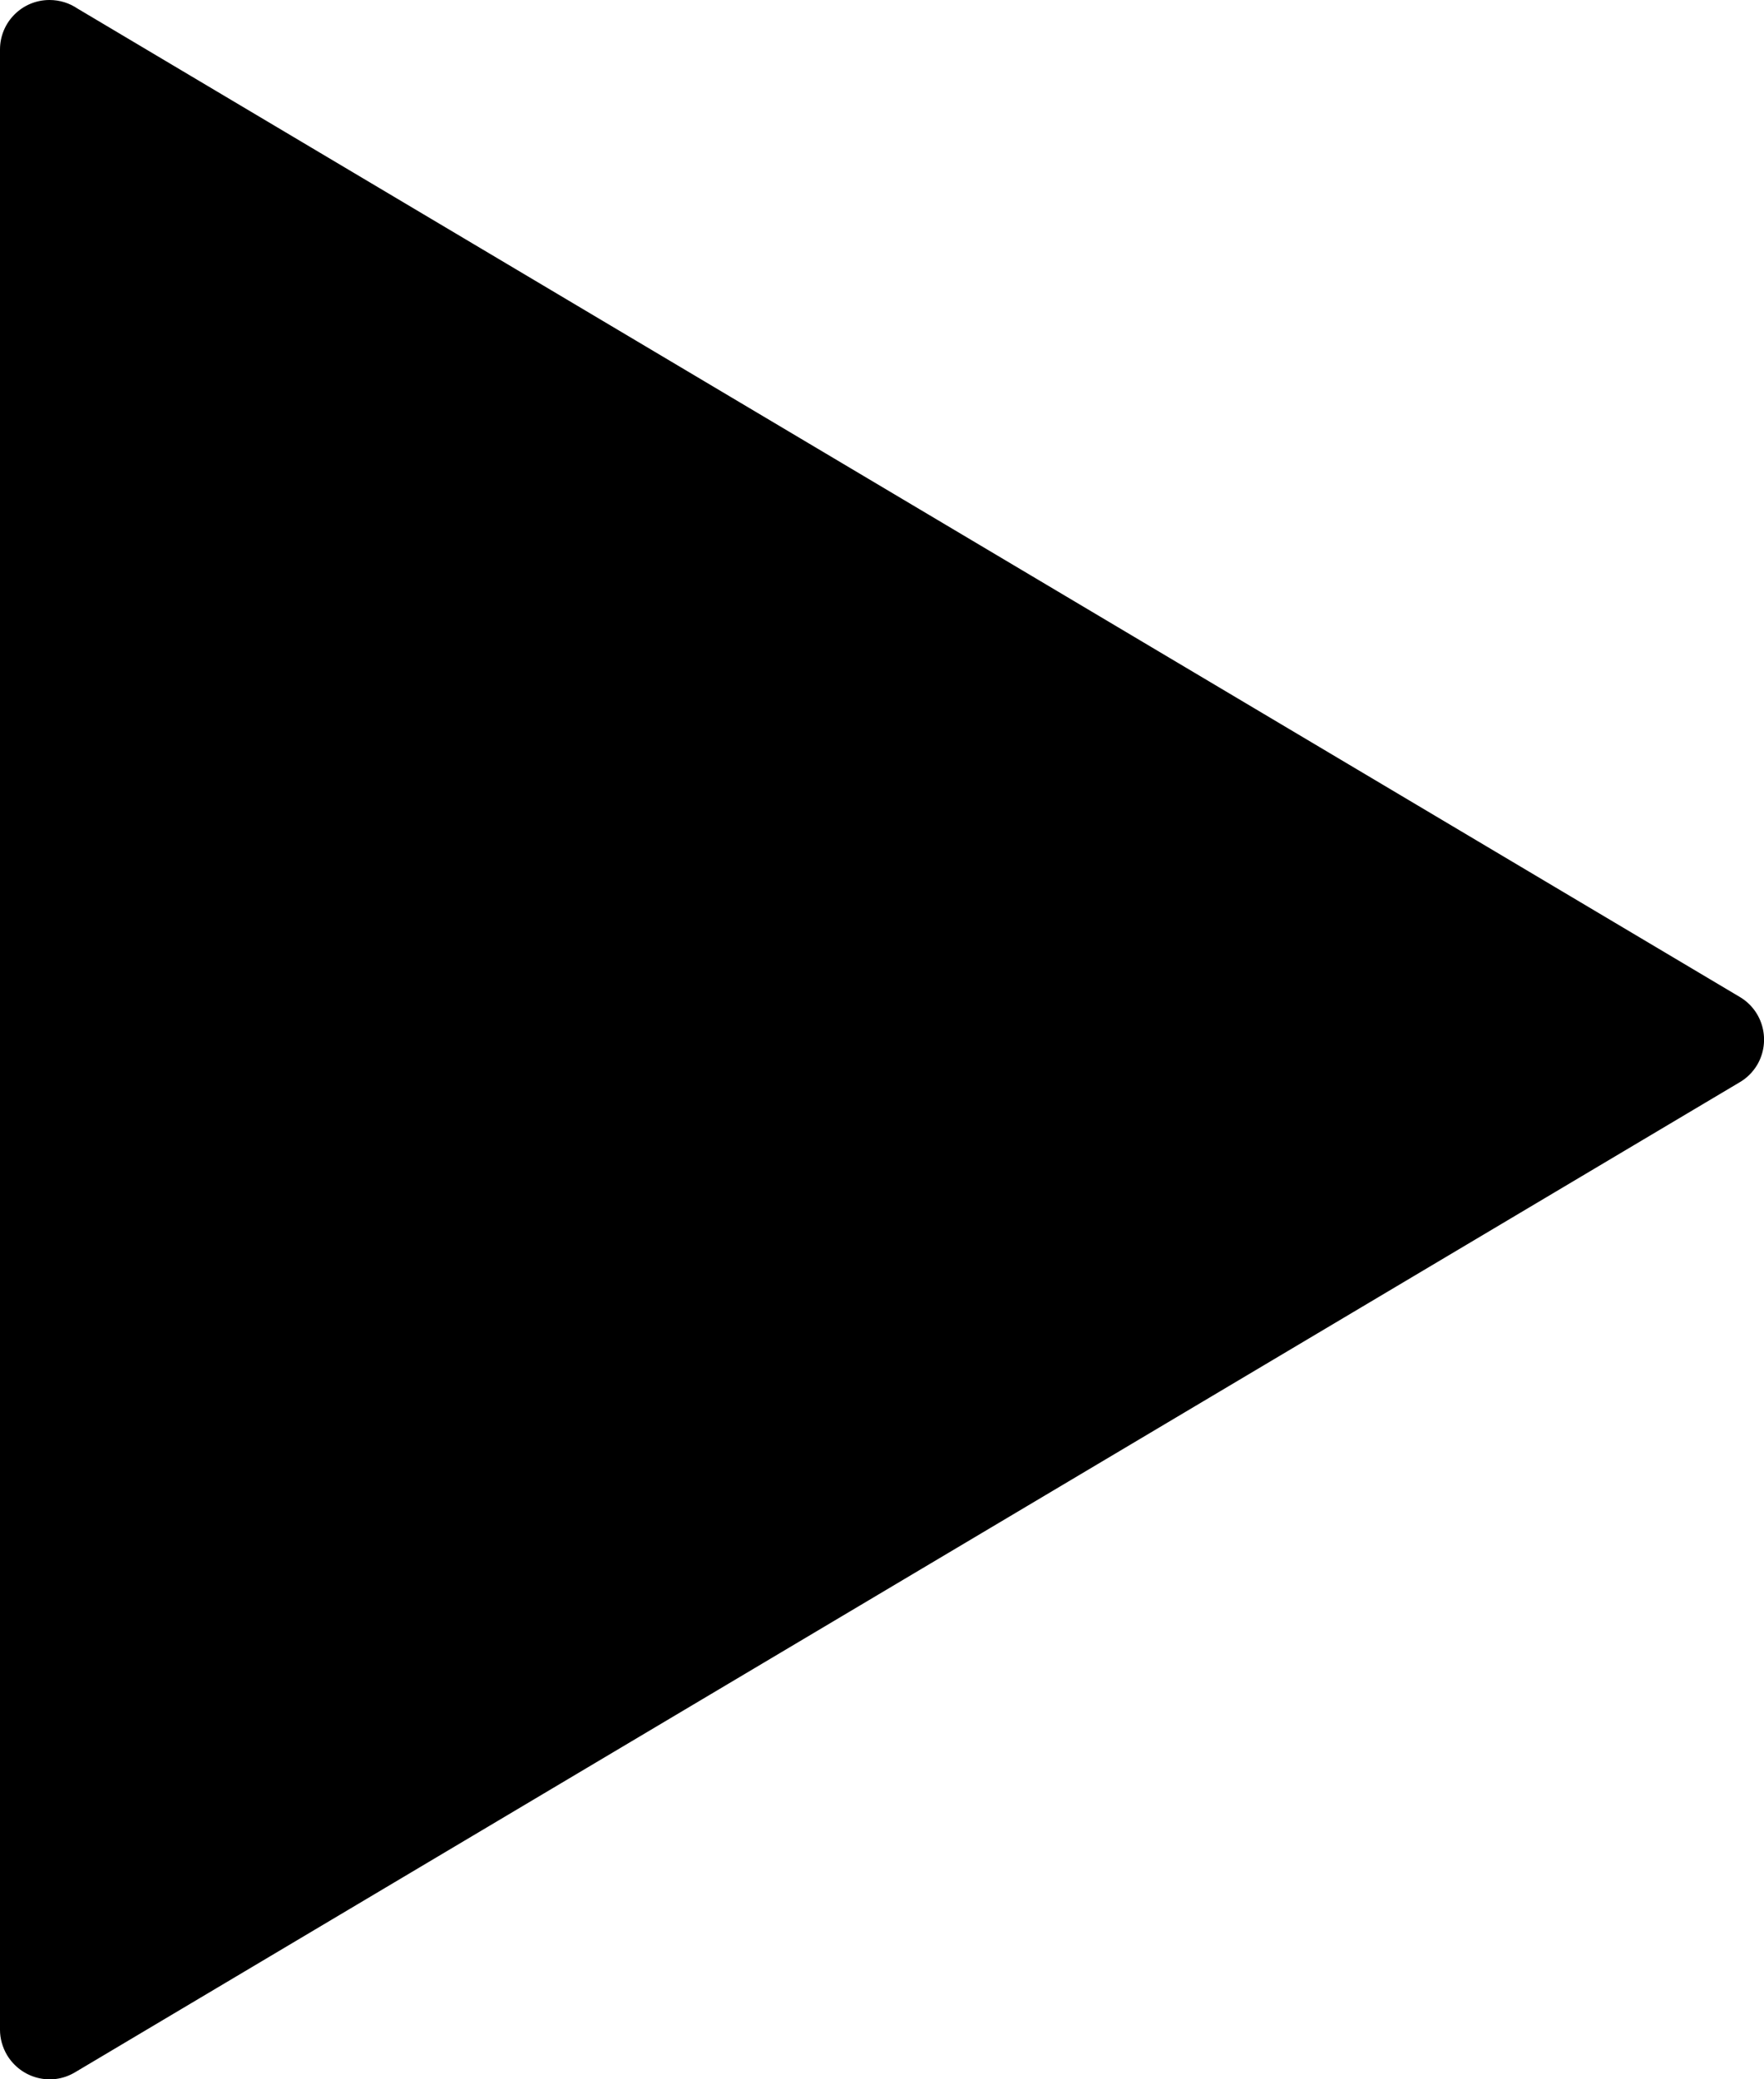
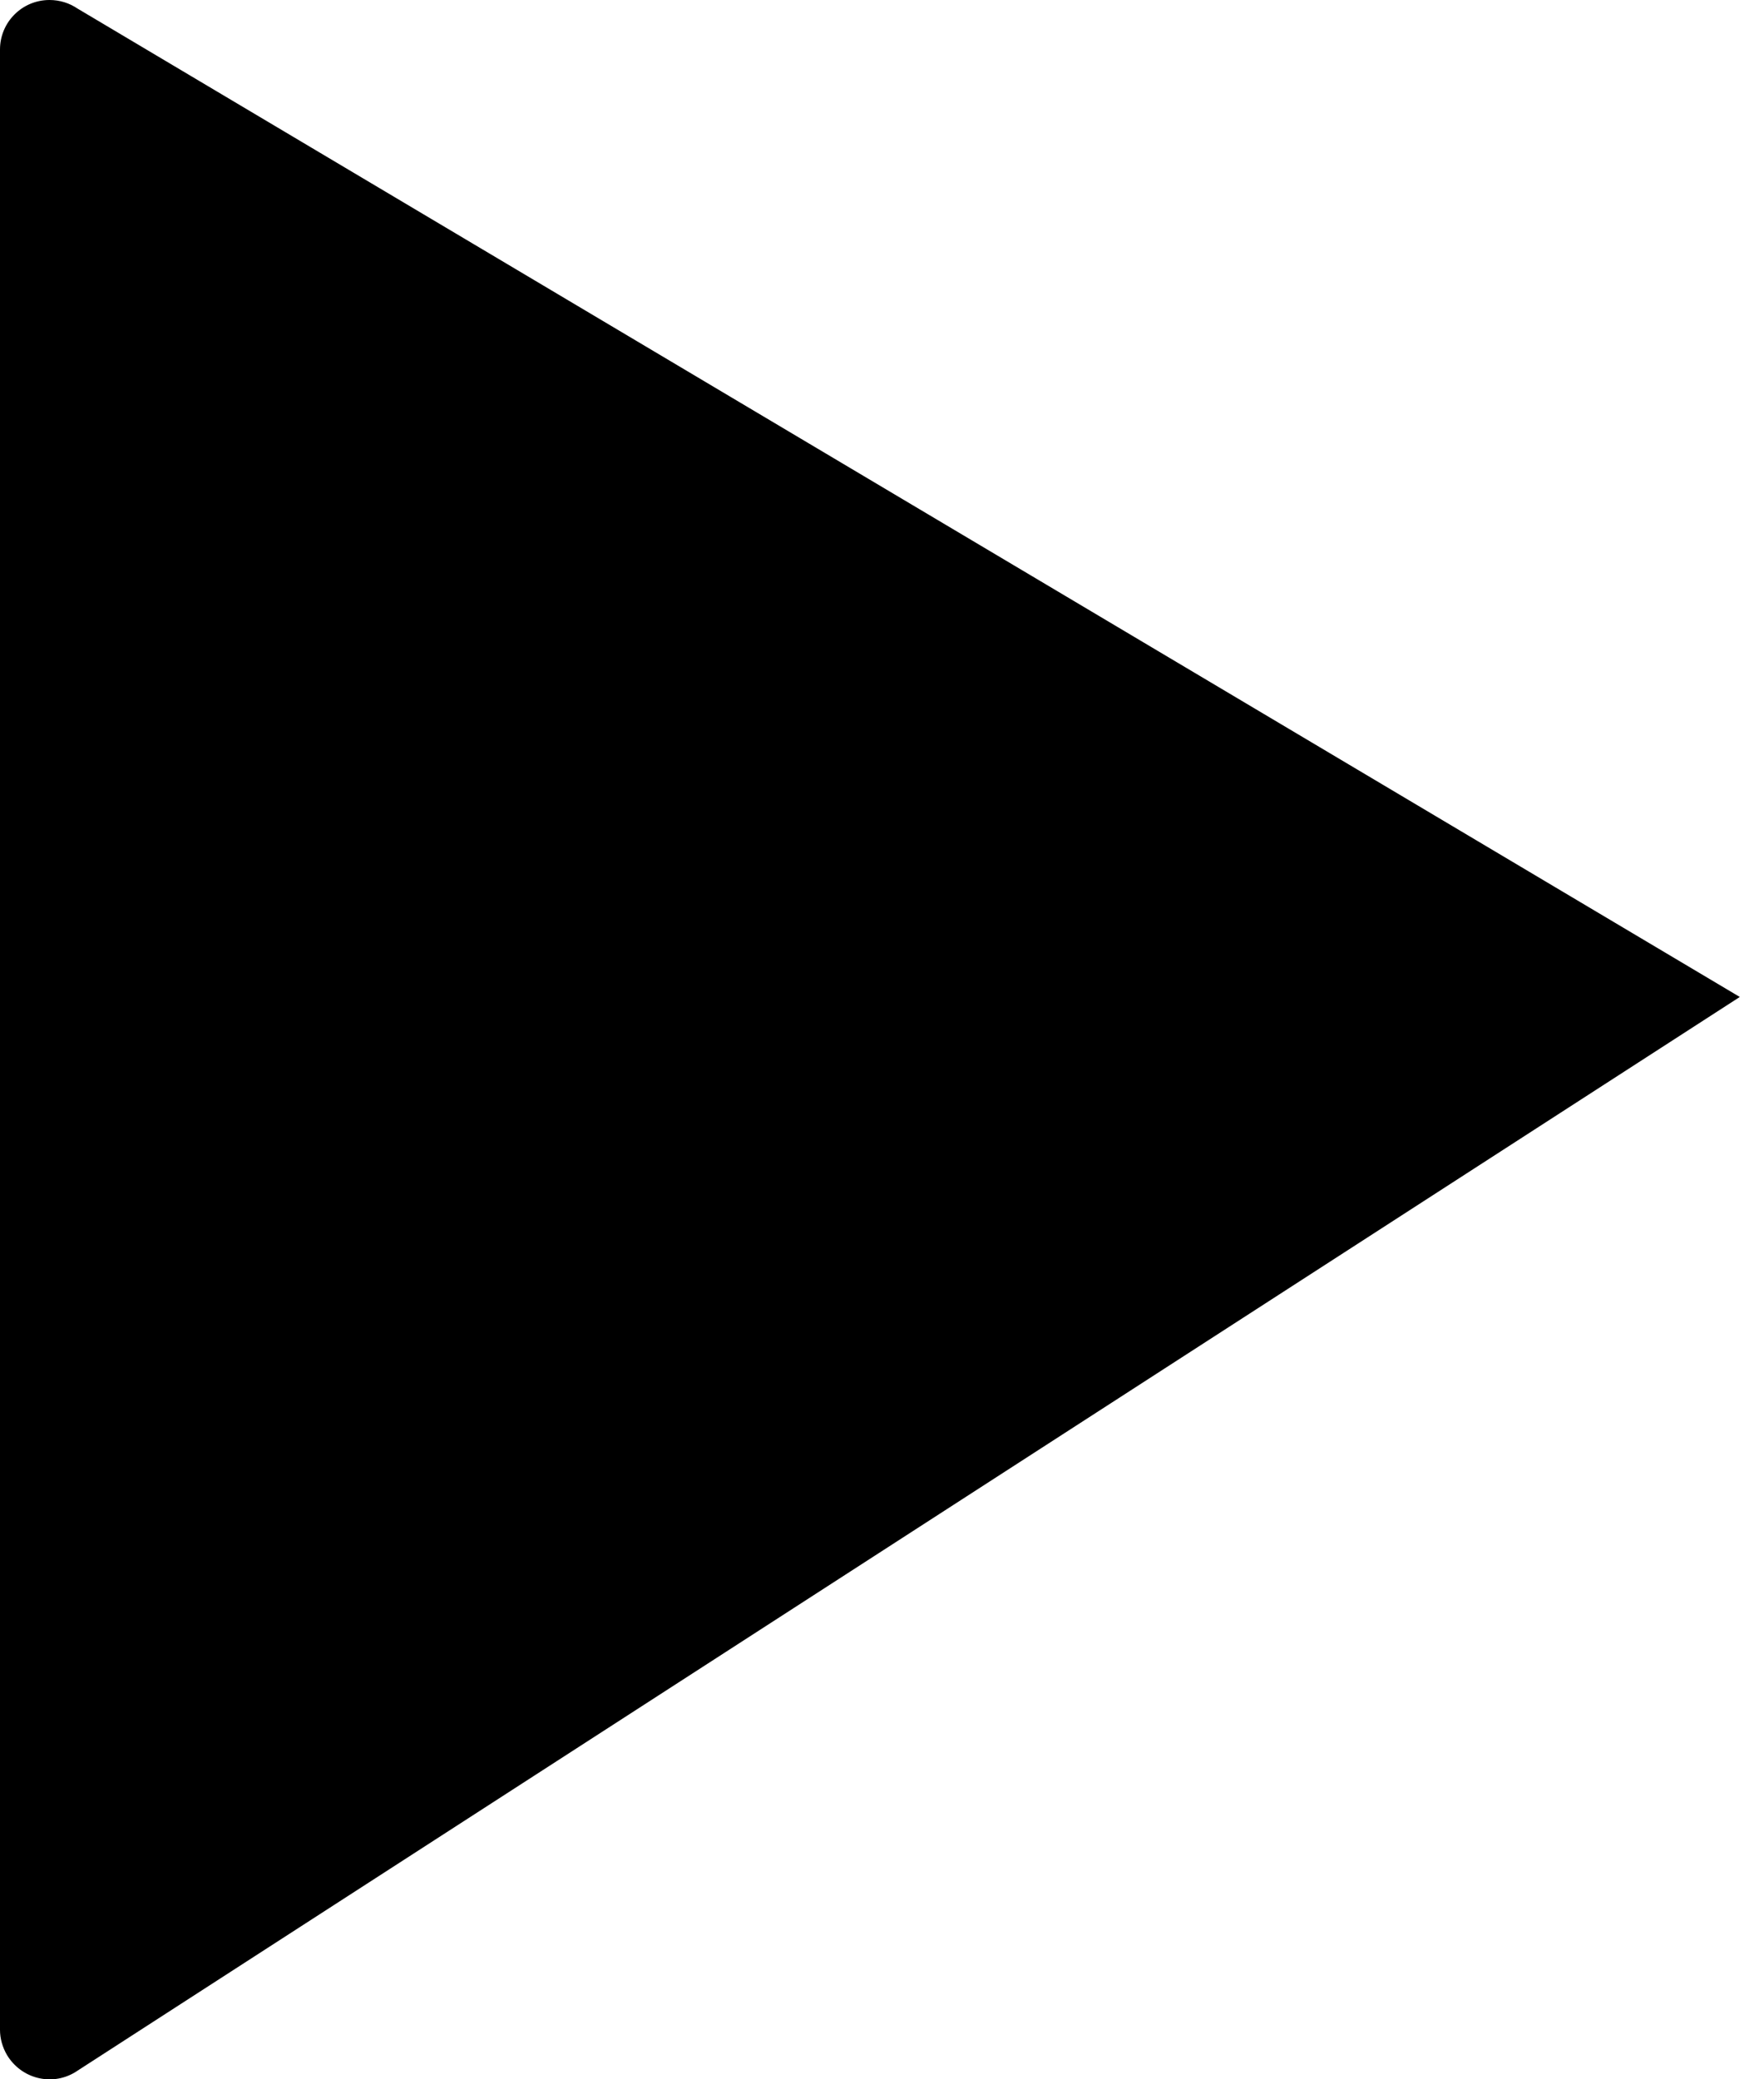
<svg xmlns="http://www.w3.org/2000/svg" id="uuid-b7955819-88c1-4710-9c6b-e7fa4caa745d" data-name="Camada 2" viewBox="0 0 80.89 95.33">
  <g id="uuid-64a3bf1f-9bfc-4065-933f-eae707dfc44e" data-name="Content">
-     <path d="M3.55.39l76.23,45.32c1.08.64,1.43,2.03.8,3.11-.21.35-.49.62-.82.81L3.43,95.02c-1.08.64-2.46.28-3.11-.8-.21-.36-.32-.76-.32-1.15V2.27c0-1.25,1.01-2.27,2.27-2.27.47,0,.91.14,1.28.39h0Z" style="fill-rule: evenodd;" />
+     <path d="M3.55.39l76.23,45.32L3.43,95.02c-1.08.64-2.46.28-3.11-.8-.21-.36-.32-.76-.32-1.15V2.27c0-1.25,1.01-2.27,2.27-2.27.47,0,.91.14,1.28.39h0Z" style="fill-rule: evenodd;" />
  </g>
</svg>